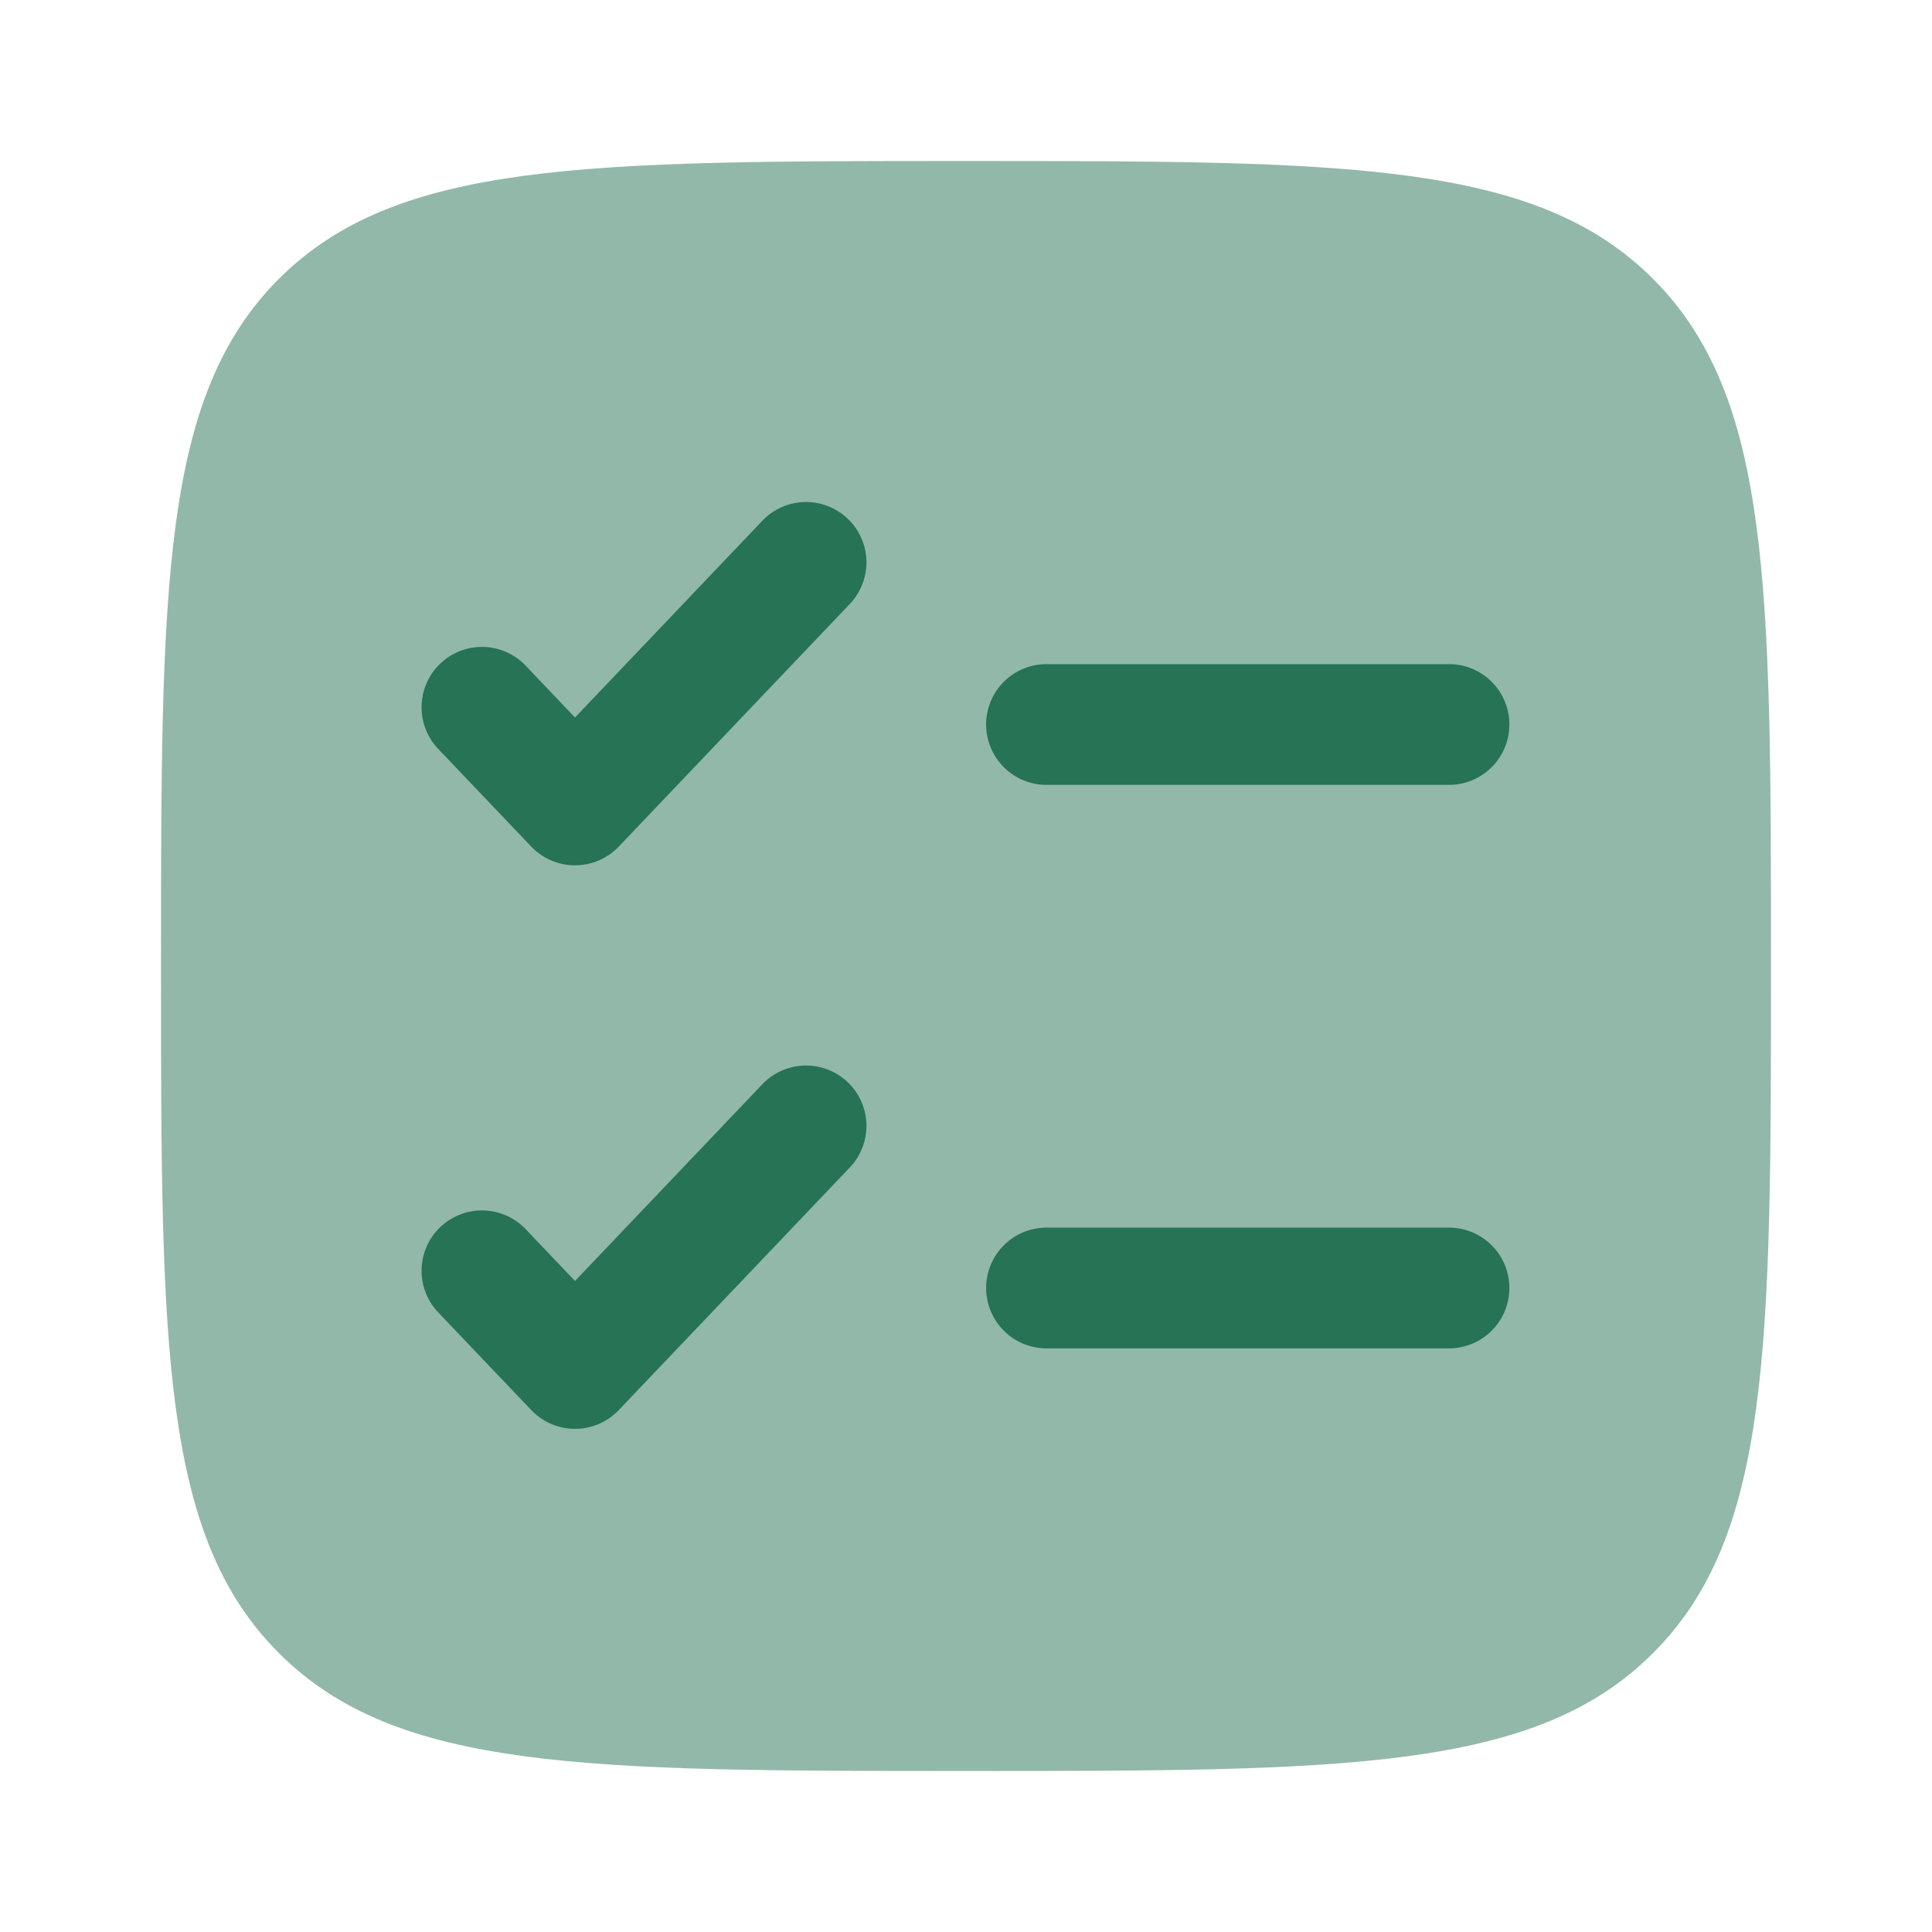
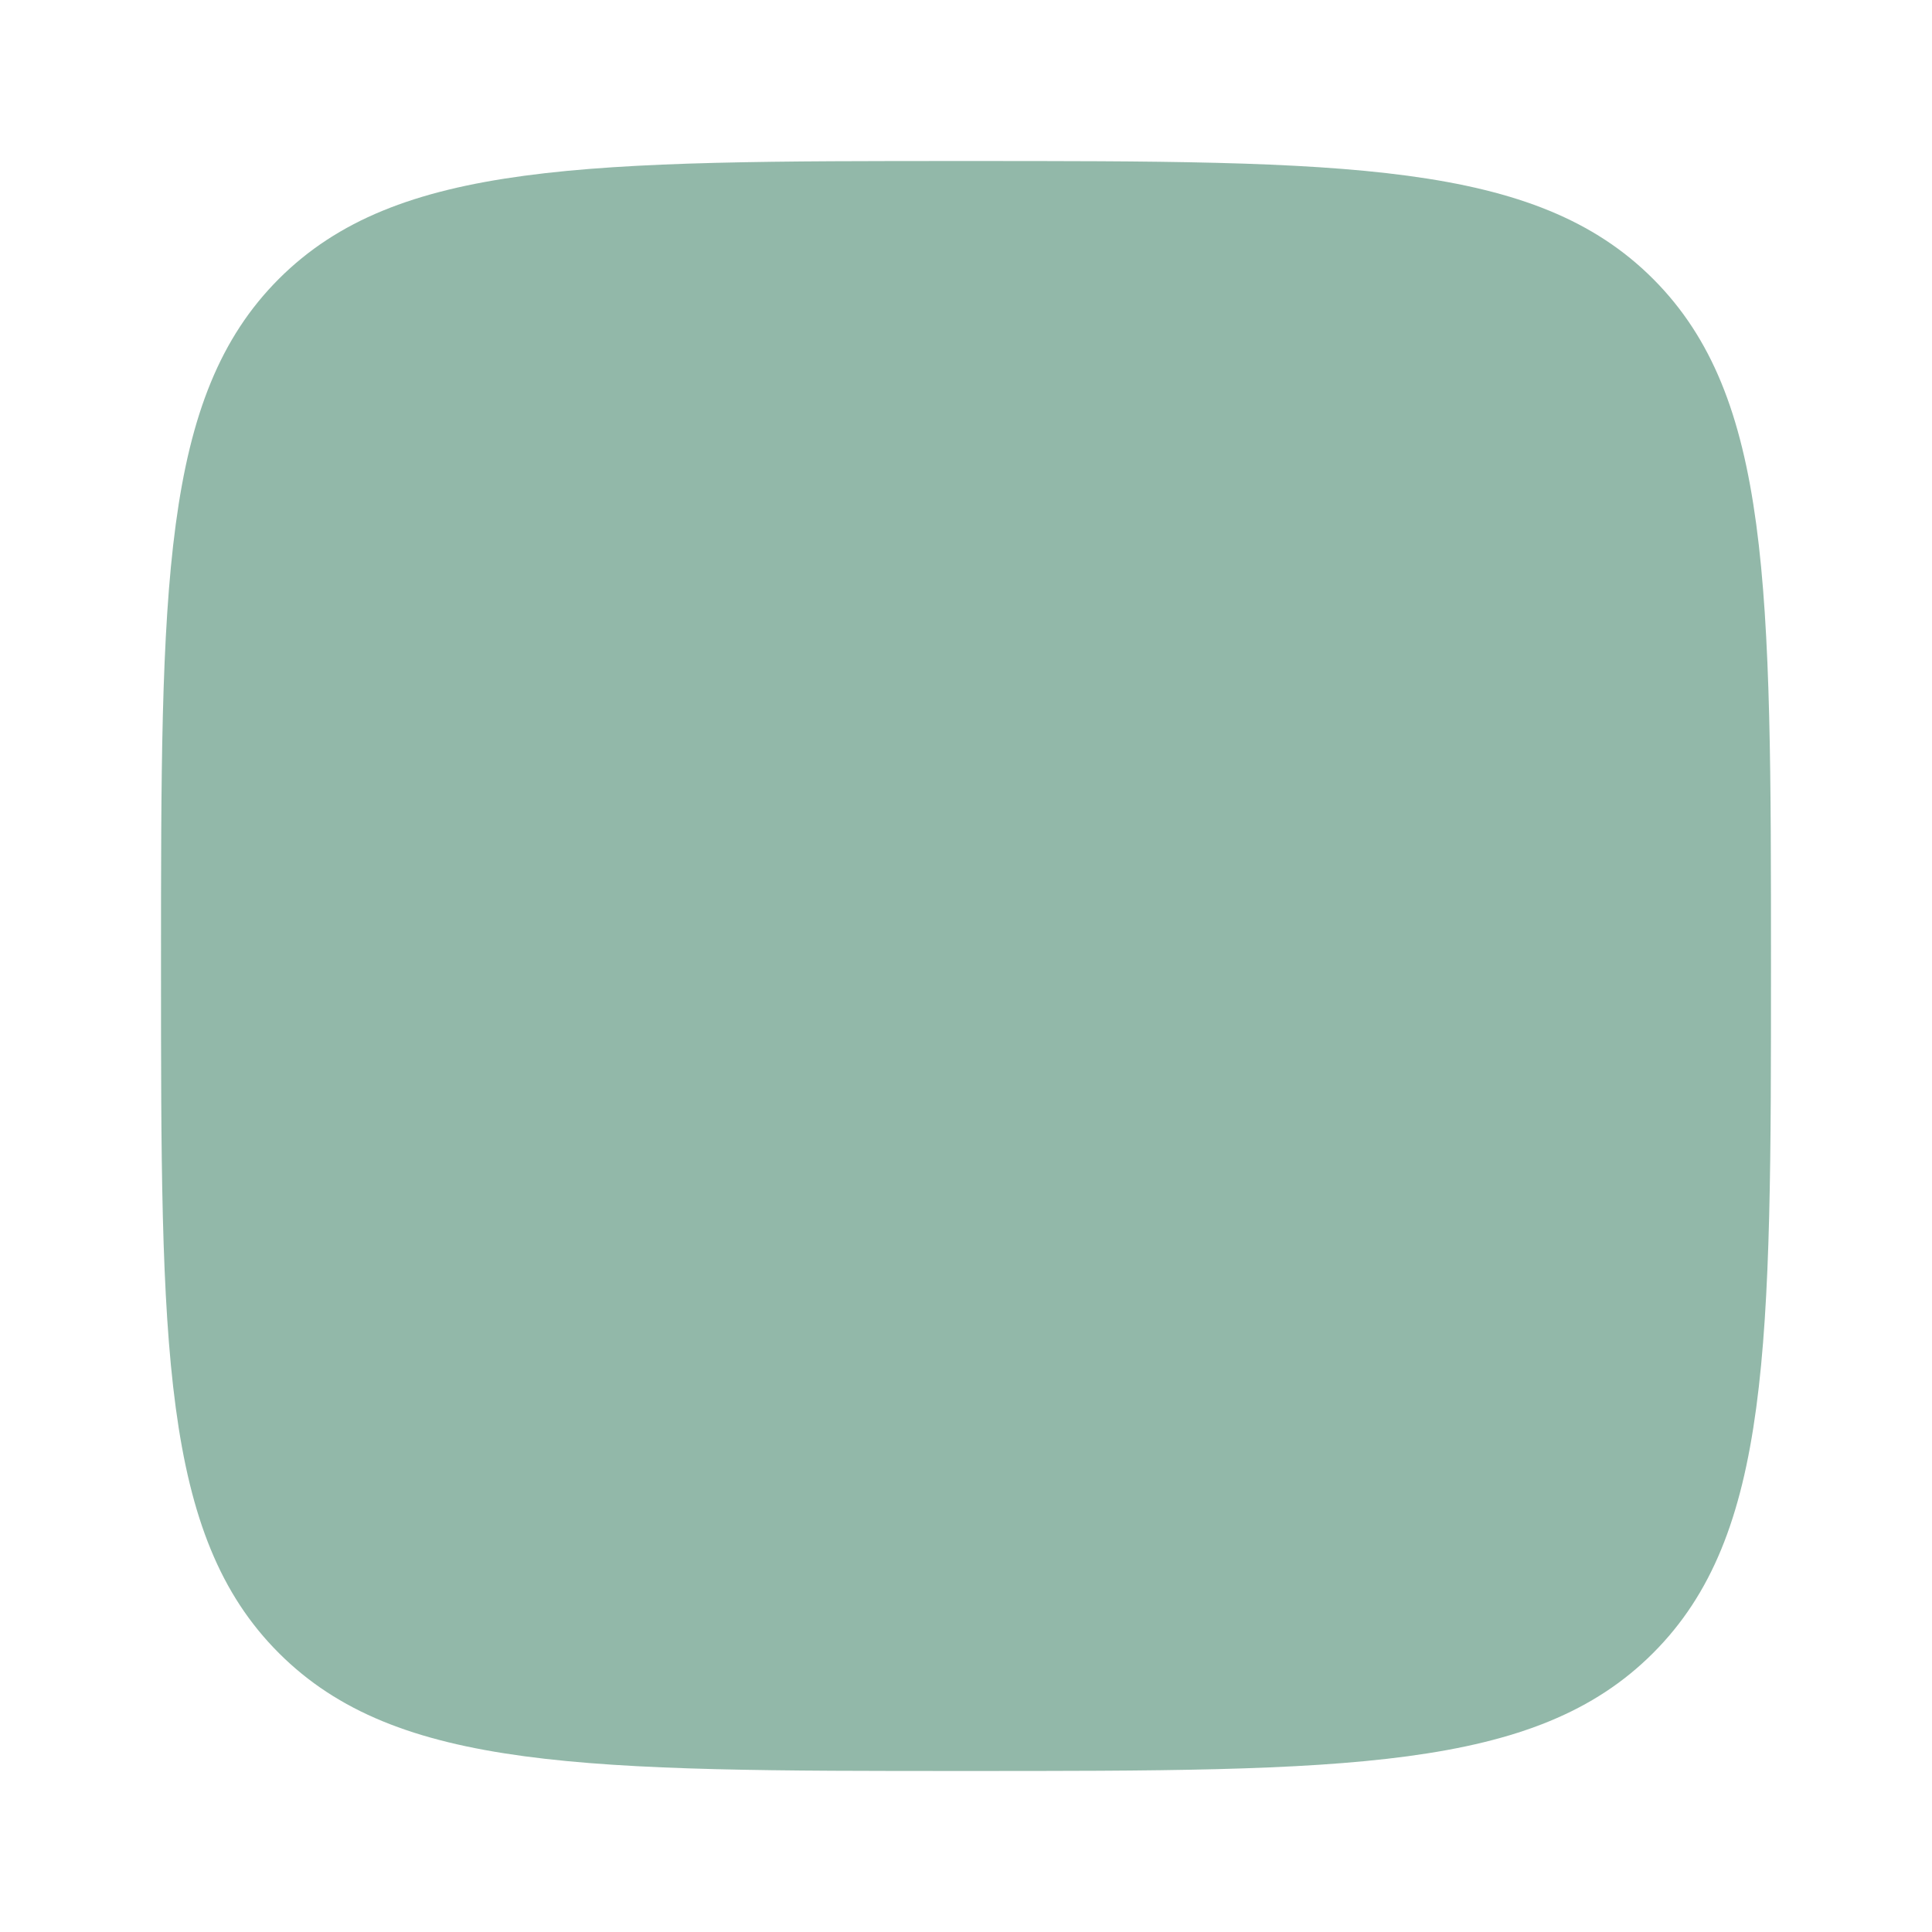
<svg xmlns="http://www.w3.org/2000/svg" width="56" height="56" viewBox="0 0 56 56" fill="none">
  <path opacity="0.5" d="M4.667 28C4.667 17.001 4.667 11.501 8.083 8.083C11.503 4.667 17.001 4.667 28 4.667C38.999 4.667 44.499 4.667 47.915 8.083C51.333 11.503 51.333 17.001 51.333 28C51.333 38.999 51.333 44.499 47.915 47.915C44.501 51.333 38.999 51.333 28 51.333C17.001 51.333 11.501 51.333 8.083 47.915C4.667 44.501 4.667 38.999 4.667 28Z" fill="#267355" />
-   <path d="M24.6 17.54C24.766 17.375 24.896 17.178 24.984 16.962C25.073 16.746 25.117 16.514 25.114 16.28C25.111 16.047 25.062 15.816 24.968 15.602C24.875 15.388 24.74 15.195 24.571 15.034C24.401 14.873 24.202 14.747 23.983 14.665C23.765 14.582 23.532 14.544 23.299 14.552C23.066 14.561 22.836 14.616 22.625 14.715C22.413 14.814 22.223 14.954 22.066 15.127L16.667 20.797L15.267 19.327C15.11 19.154 14.921 19.014 14.709 18.915C14.497 18.816 14.268 18.761 14.034 18.752C13.801 18.744 13.568 18.782 13.35 18.864C13.132 18.947 12.932 19.073 12.763 19.234C12.594 19.395 12.458 19.588 12.365 19.802C12.272 20.016 12.222 20.247 12.22 20.48C12.217 20.714 12.261 20.946 12.349 21.162C12.437 21.378 12.568 21.575 12.733 21.74L15.4 24.54C15.563 24.711 15.76 24.848 15.978 24.941C16.196 25.034 16.43 25.082 16.667 25.082C16.904 25.082 17.138 25.034 17.356 24.941C17.574 24.848 17.771 24.711 17.934 24.54L24.6 17.54ZM30.333 19.25C29.869 19.25 29.424 19.434 29.096 19.762C28.768 20.091 28.583 20.536 28.583 21C28.583 21.464 28.768 21.909 29.096 22.237C29.424 22.566 29.869 22.75 30.333 22.75H42C42.464 22.75 42.909 22.566 43.237 22.237C43.566 21.909 43.75 21.464 43.75 21C43.75 20.536 43.566 20.091 43.237 19.762C42.909 19.434 42.464 19.25 42 19.25H30.333ZM24.6 33.873C24.766 33.708 24.896 33.511 24.984 33.295C25.073 33.079 25.117 32.847 25.114 32.614C25.111 32.38 25.062 32.15 24.968 31.936C24.875 31.721 24.74 31.528 24.571 31.367C24.401 31.206 24.202 31.081 23.983 30.998C23.765 30.915 23.532 30.877 23.299 30.886C23.066 30.894 22.836 30.95 22.625 31.048C22.413 31.147 22.223 31.287 22.066 31.46L16.667 37.13L15.267 35.66C15.11 35.487 14.921 35.347 14.709 35.248C14.497 35.15 14.268 35.094 14.034 35.086C13.801 35.077 13.568 35.115 13.35 35.198C13.132 35.281 12.932 35.406 12.763 35.567C12.594 35.728 12.458 35.921 12.365 36.136C12.272 36.35 12.222 36.58 12.22 36.814C12.217 37.047 12.261 37.279 12.349 37.495C12.437 37.712 12.568 37.908 12.733 38.073L15.4 40.873C15.563 41.044 15.76 41.181 15.978 41.274C16.196 41.368 16.43 41.416 16.667 41.416C16.904 41.416 17.138 41.368 17.356 41.274C17.574 41.181 17.771 41.044 17.934 40.873L24.6 33.873ZM30.333 35.583C29.869 35.583 29.424 35.768 29.096 36.096C28.768 36.424 28.583 36.869 28.583 37.333C28.583 37.797 28.768 38.242 29.096 38.571C29.424 38.899 29.869 39.083 30.333 39.083H42C42.464 39.083 42.909 38.899 43.237 38.571C43.566 38.242 43.75 37.797 43.75 37.333C43.75 36.869 43.566 36.424 43.237 36.096C42.909 35.768 42.464 35.583 42 35.583H30.333Z" fill="#267355" />
</svg>